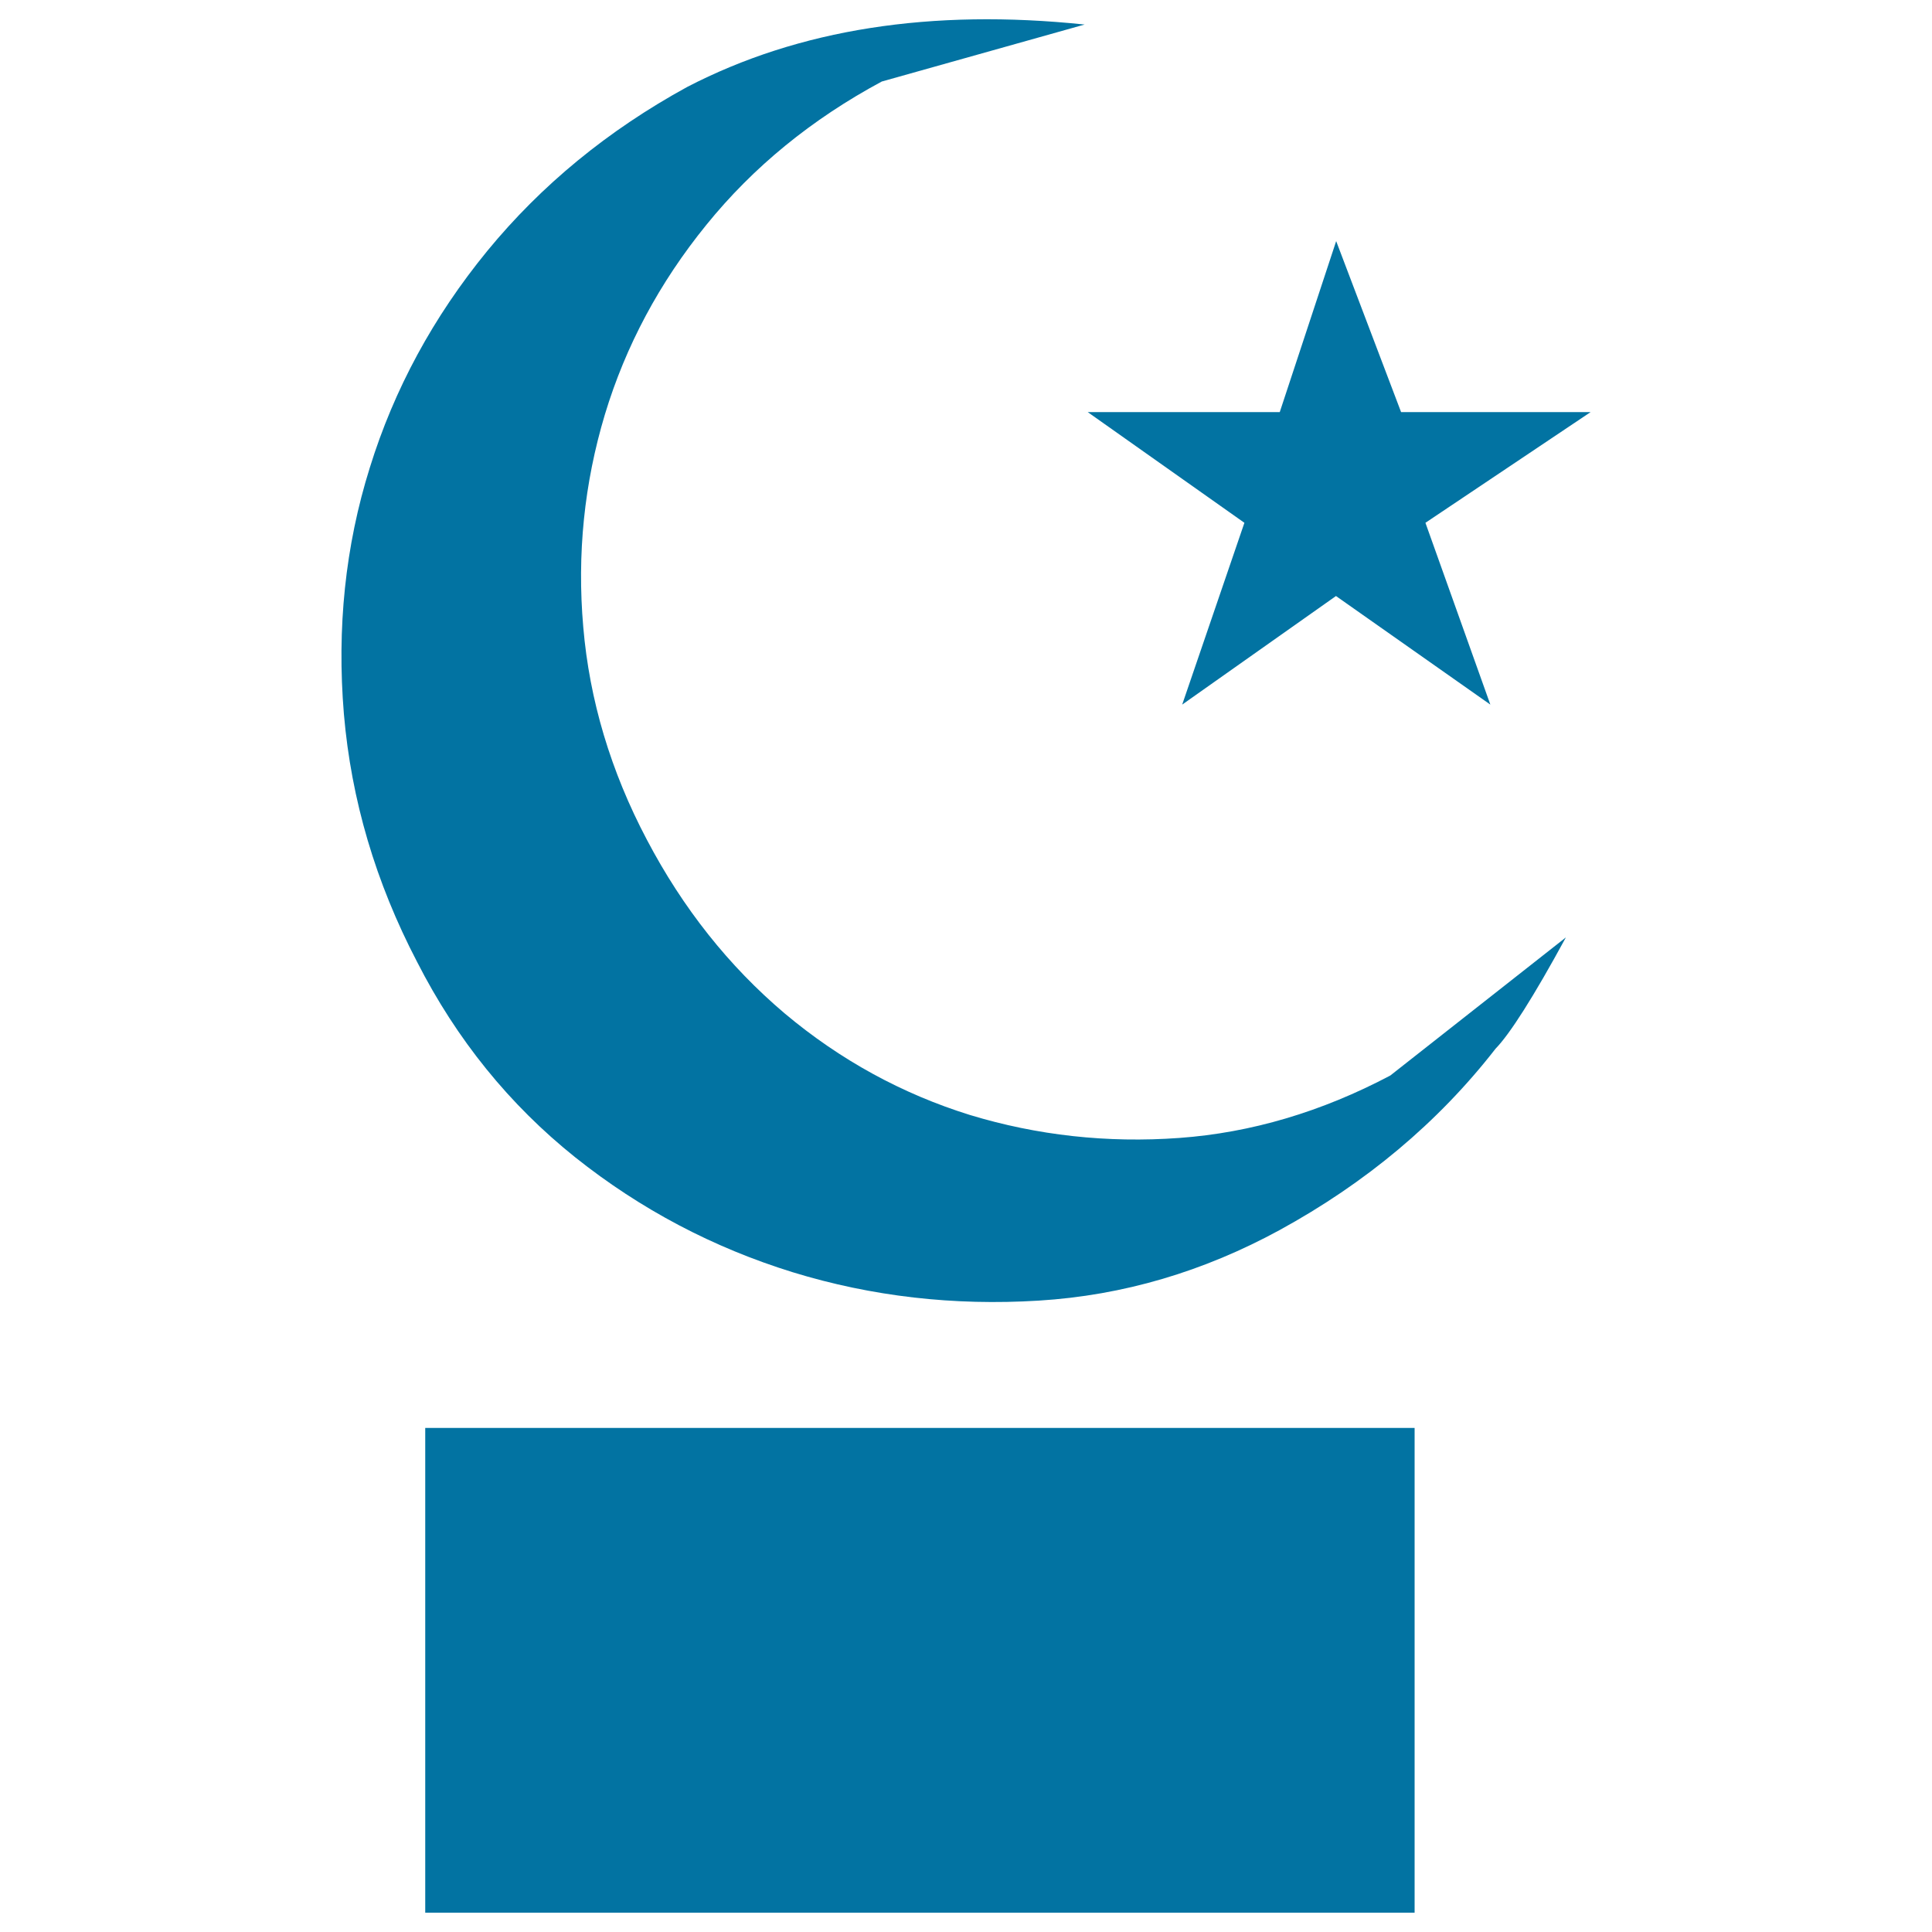
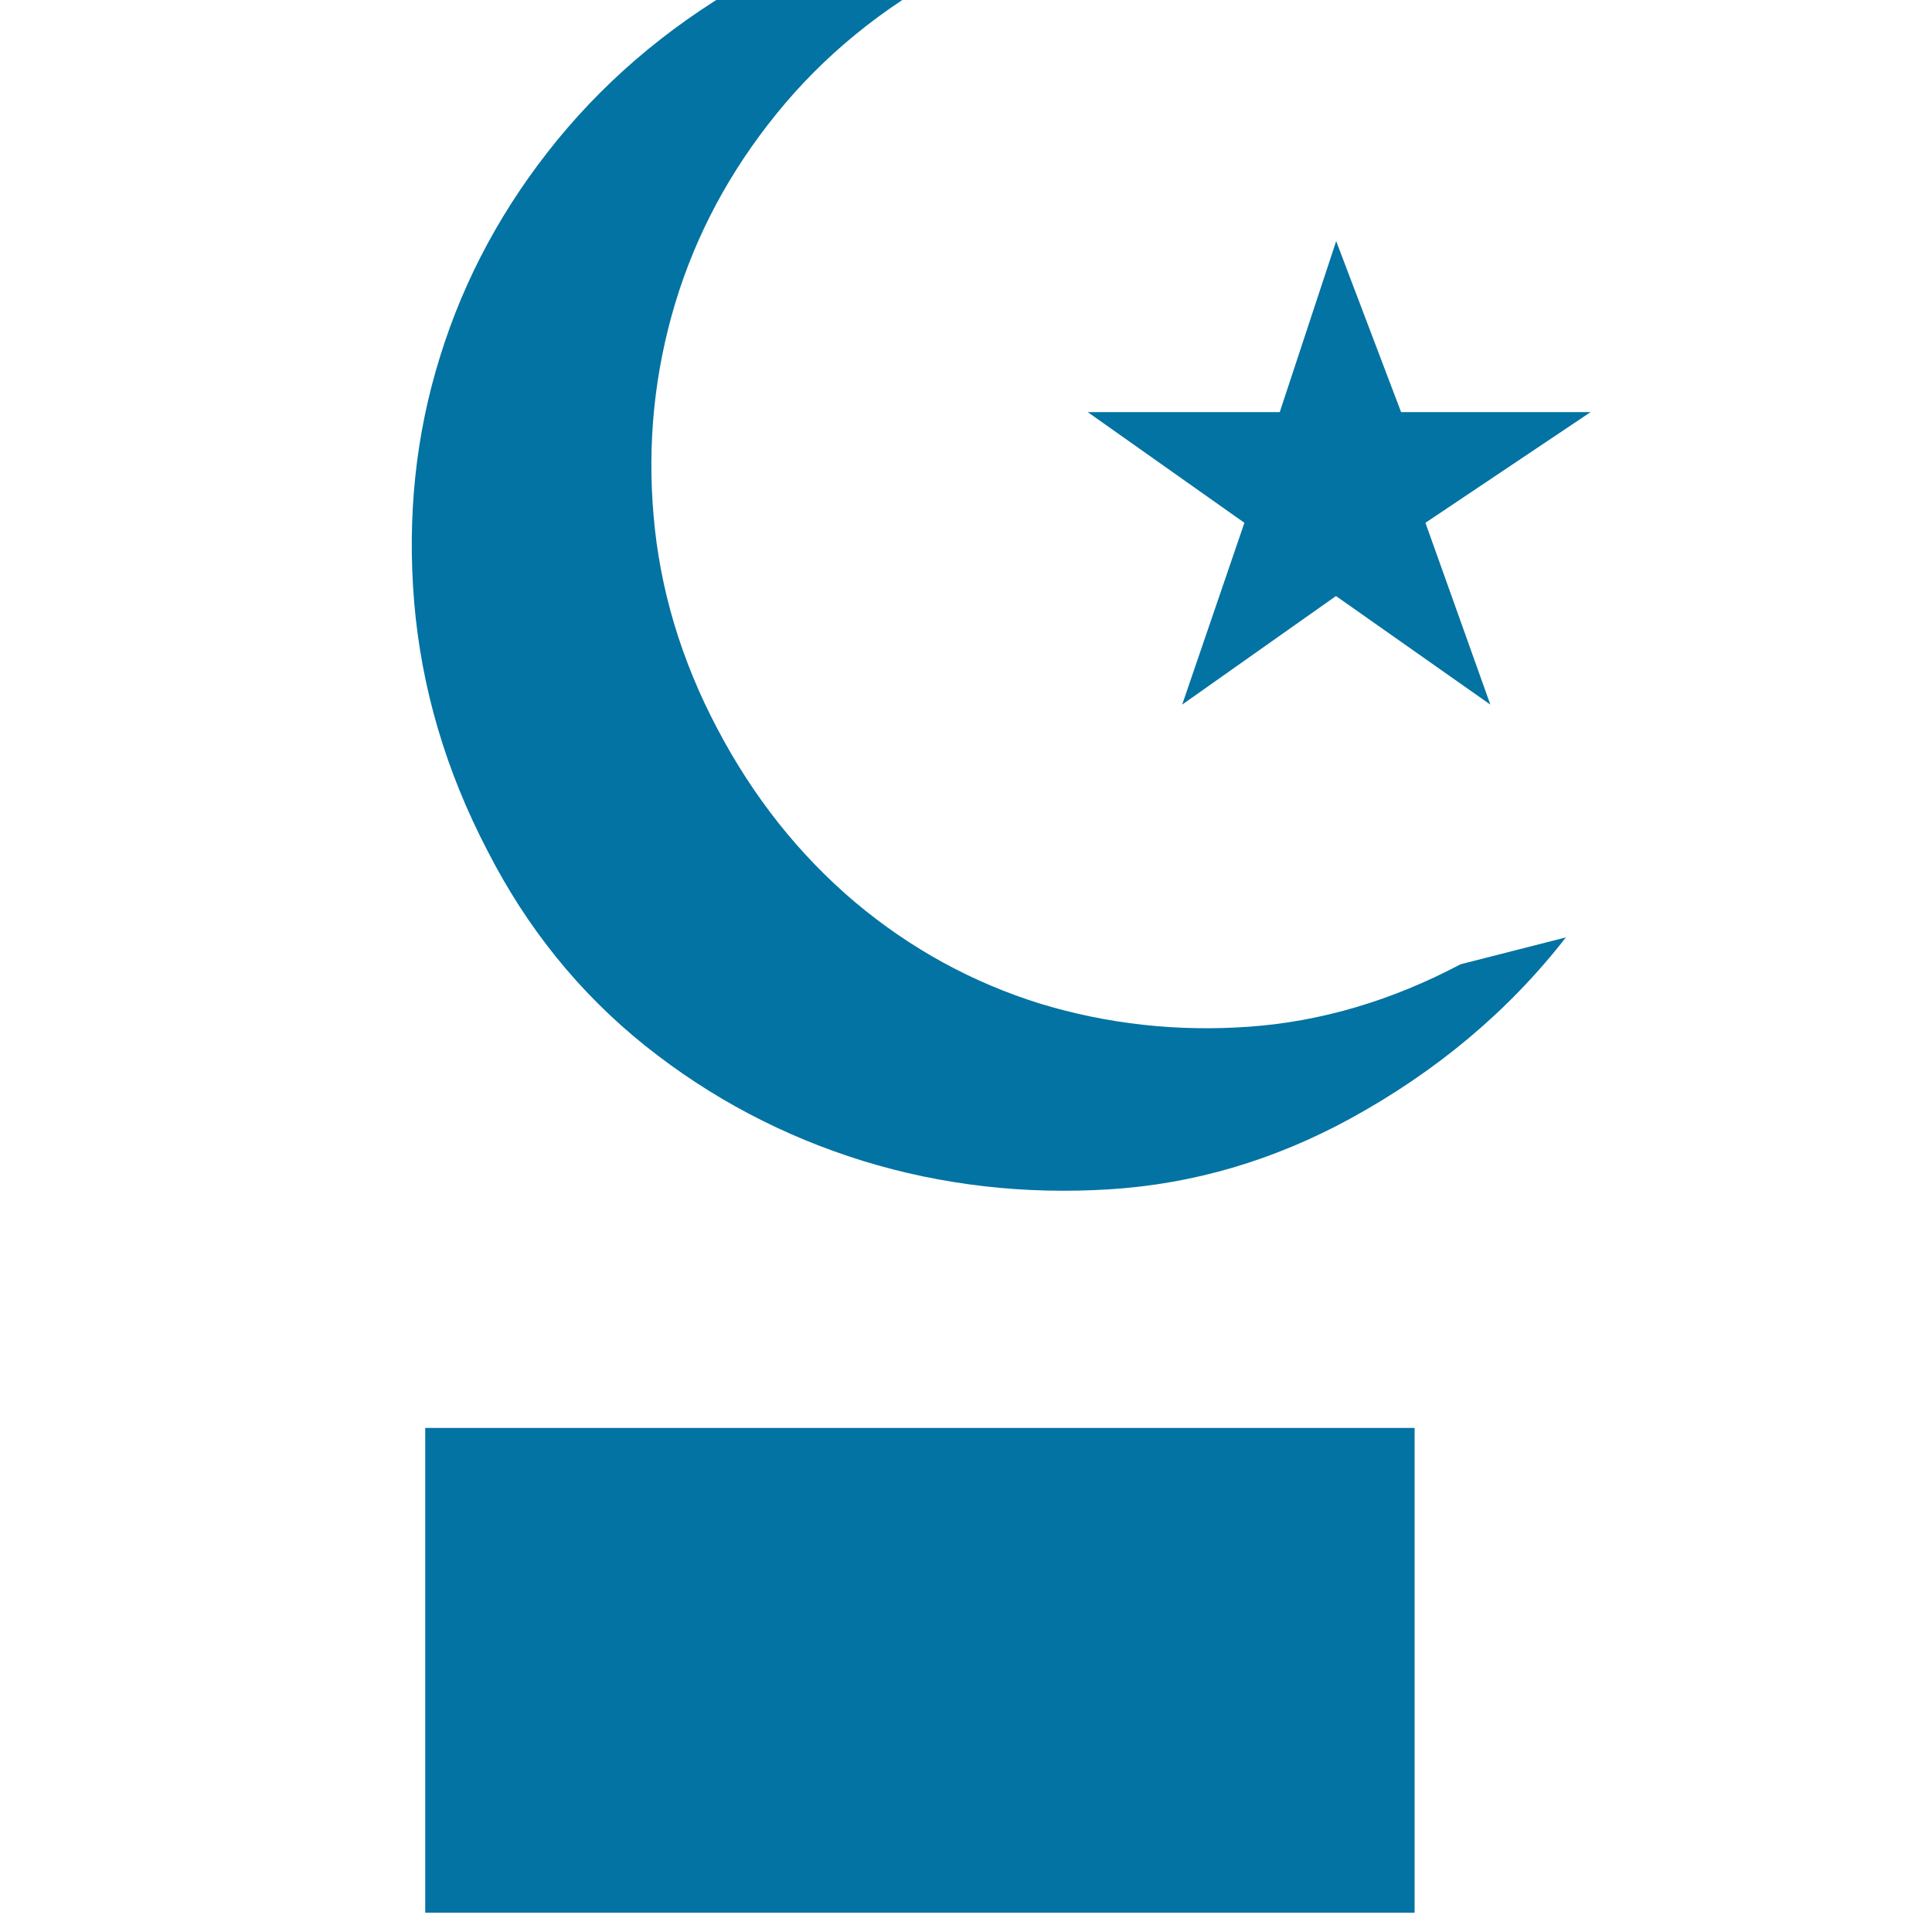
<svg xmlns="http://www.w3.org/2000/svg" viewBox="0 0 1000 1000" style="fill:#0273a2">
  <title>Islam Star And Crescent SVG icon</title>
  <g>
-     <path d="M810.5,485.2c-16.8,30.9-29,50-36.4,57.6c-29.8,38.3-67.2,69.5-111.8,93.9c-39.3,21.4-80.8,33.8-124.7,36.5c-43.7,2.7-86.3-2.1-127.3-14.7c-41-12.7-78.6-32.4-112.6-59.5c-34-27.2-61.3-60.9-81.8-101.1c-21.5-41.2-34.1-83.9-37.9-128.3c-3.7-44.5,0.7-87,13.4-127.5c12.6-40.7,32.9-78.1,60.8-112.2c28-34.1,62.4-62.4,103.5-84.9c57.9-30,126.4-40.6,205.7-32.3l-105,29.5c-36.3,19.5-66.6,44.3-90.8,74.2c-24.3,29.9-41.8,62.7-52.5,98.1c-10.7,35.6-14.5,72.3-11.2,110.1c3.2,37.7,14.2,74.6,32.9,110c18.7,35.6,42.5,65.5,71.3,89.9c28.8,24.2,60.9,41.7,95.9,52.6c34.9,10.6,71.1,14.6,108.4,11.9c37.2-2.7,73.6-13.5,109.2-32.3L810.5,485.2z M732.1,990H220.1V739.1h512.1V990z M737.8,270.6l33.6,94.1l-79.9-56.2l-79.6,56.2l32.2-94.1L563,213.3h99.4l29.2-88.5l33.6,88.5h98.1L737.8,270.6z" />
+     <path d="M810.5,485.2c-29.8,38.3-67.2,69.5-111.8,93.9c-39.3,21.4-80.8,33.8-124.7,36.5c-43.7,2.7-86.3-2.1-127.3-14.7c-41-12.7-78.6-32.4-112.6-59.5c-34-27.2-61.3-60.9-81.8-101.1c-21.5-41.2-34.1-83.9-37.9-128.3c-3.7-44.5,0.7-87,13.4-127.5c12.6-40.7,32.9-78.1,60.8-112.2c28-34.1,62.4-62.4,103.5-84.9c57.9-30,126.4-40.6,205.7-32.3l-105,29.5c-36.3,19.5-66.6,44.3-90.8,74.2c-24.3,29.9-41.8,62.7-52.5,98.1c-10.7,35.6-14.5,72.3-11.2,110.1c3.2,37.7,14.2,74.6,32.9,110c18.7,35.6,42.5,65.5,71.3,89.9c28.8,24.2,60.9,41.7,95.9,52.6c34.9,10.6,71.1,14.6,108.4,11.9c37.2-2.7,73.6-13.5,109.2-32.3L810.5,485.2z M732.1,990H220.1V739.1h512.1V990z M737.8,270.6l33.6,94.1l-79.9-56.2l-79.6,56.2l32.2-94.1L563,213.3h99.4l29.2-88.5l33.6,88.5h98.1L737.8,270.6z" />
  </g>
</svg>